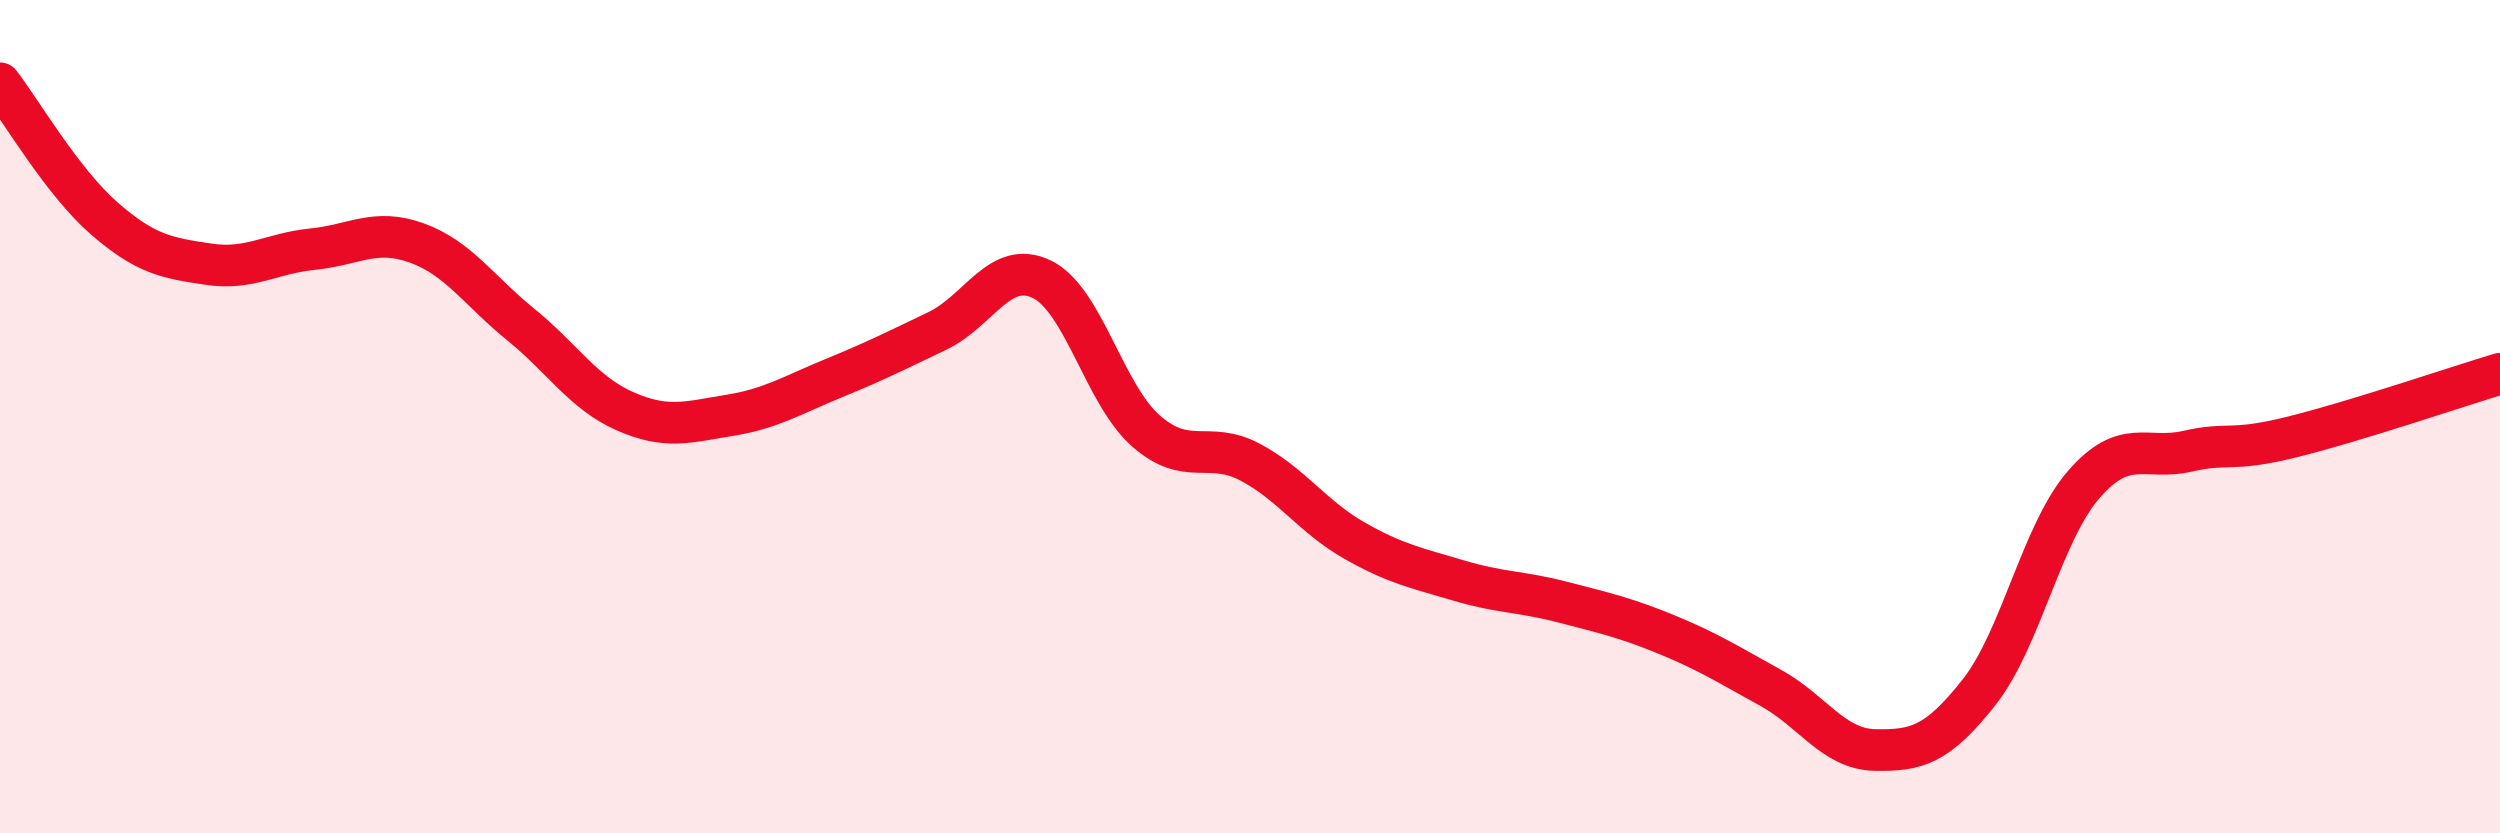
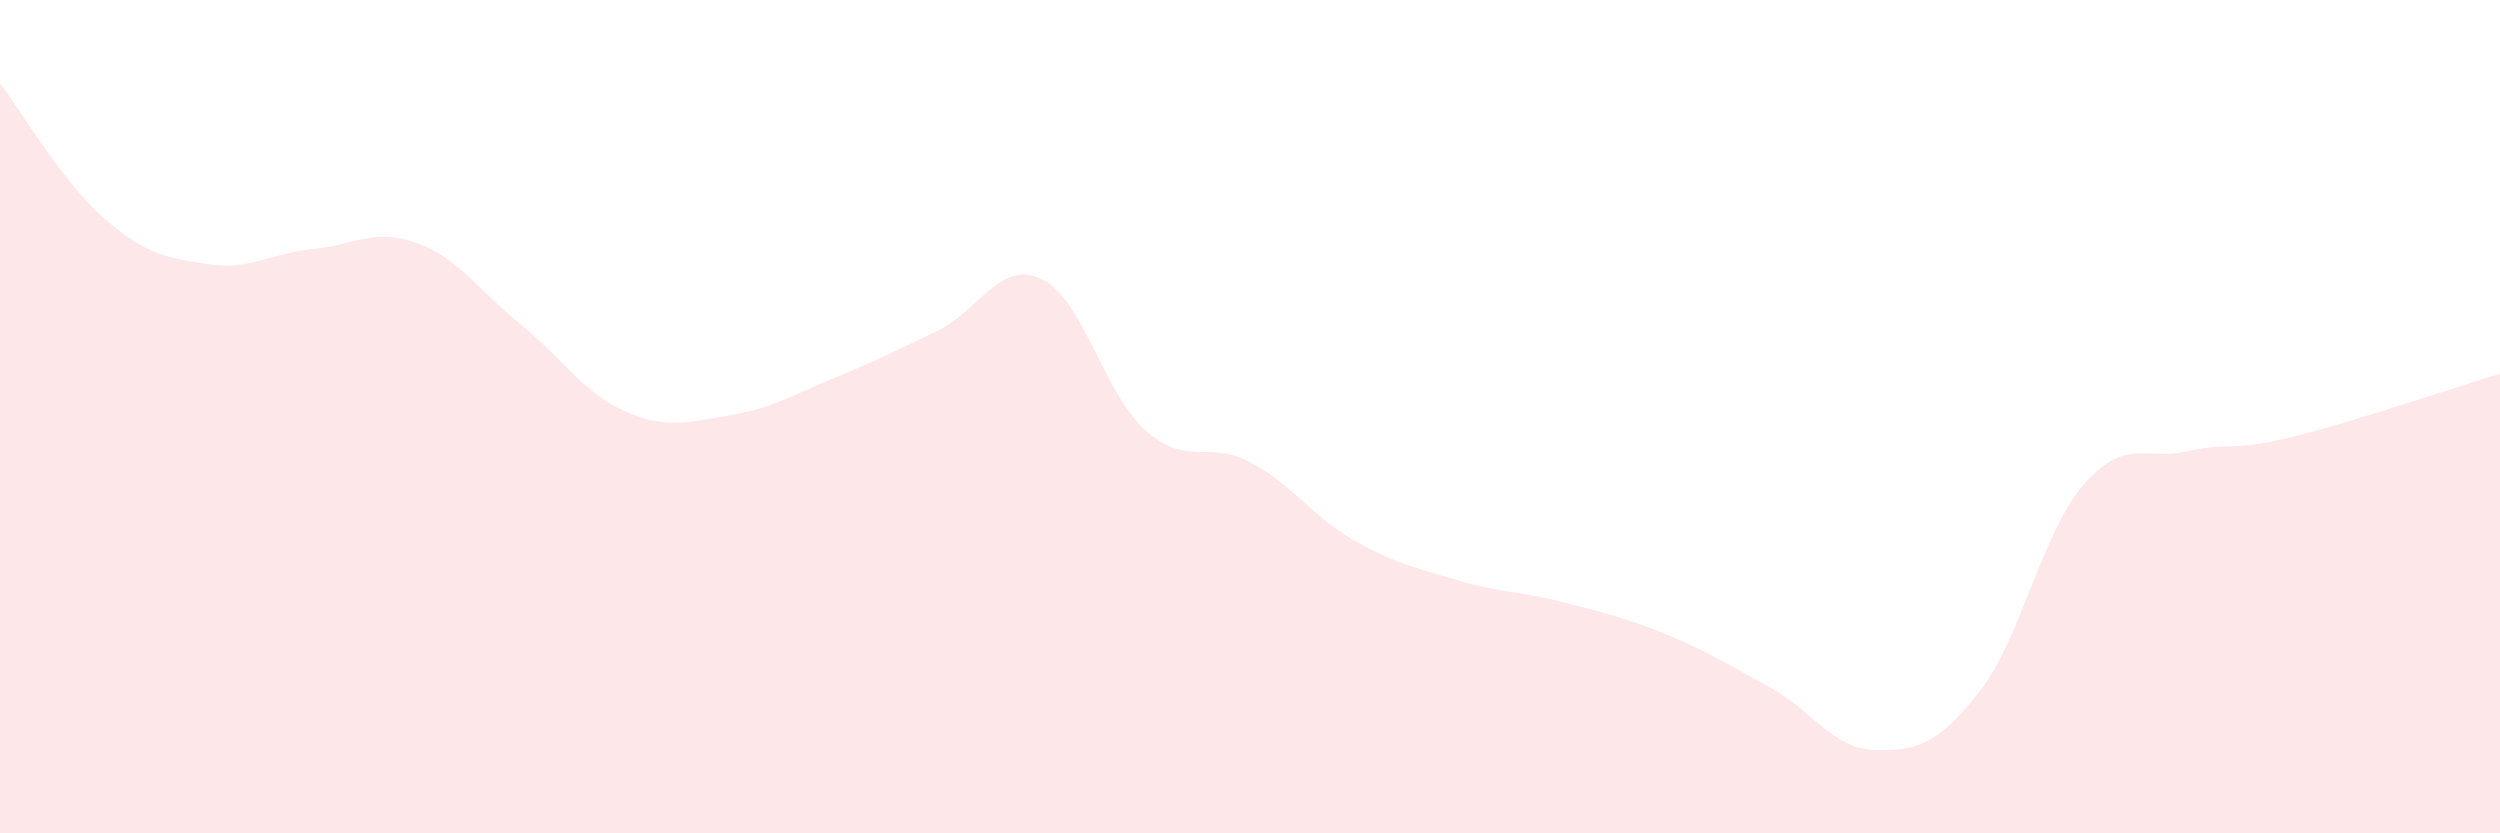
<svg xmlns="http://www.w3.org/2000/svg" width="60" height="20" viewBox="0 0 60 20">
  <path d="M 0,2 C 0.5,2.65 1.5,4.37 2.5,5.24 C 3.5,6.11 4,6.19 5,6.34 C 6,6.49 6.5,6.08 7.5,5.98 C 8.5,5.88 9,5.47 10,5.83 C 11,6.19 11.5,6.98 12.5,7.79 C 13.5,8.6 14,9.43 15,9.87 C 16,10.31 16.5,10.13 17.5,9.97 C 18.5,9.81 19,9.49 20,9.08 C 21,8.67 21.5,8.42 22.5,7.94 C 23.5,7.46 24,6.22 25,6.7 C 26,7.18 26.5,9.46 27.5,10.34 C 28.5,11.22 29,10.56 30,11.09 C 31,11.62 31.5,12.4 32.5,12.97 C 33.5,13.54 34,13.63 35,13.93 C 36,14.23 36.5,14.19 37.5,14.45 C 38.5,14.71 39,14.82 40,15.23 C 41,15.64 41.5,15.96 42.5,16.51 C 43.5,17.06 44,17.98 45,18 C 46,18.02 46.5,17.88 47.5,16.61 C 48.5,15.34 49,12.8 50,11.64 C 51,10.48 51.5,11.06 52.5,10.83 C 53.5,10.6 53.5,10.86 55,10.49 C 56.5,10.12 59,9.27 60,8.97L60 20L0 20Z" fill="#EB0A25" opacity="0.1" stroke-linecap="round" stroke-linejoin="round" />
-   <path d="M 0,2 C 0.5,2.65 1.5,4.37 2.5,5.24 C 3.5,6.11 4,6.19 5,6.34 C 6,6.49 6.5,6.08 7.5,5.98 C 8.5,5.88 9,5.47 10,5.83 C 11,6.19 11.5,6.98 12.5,7.79 C 13.5,8.6 14,9.43 15,9.87 C 16,10.31 16.5,10.13 17.5,9.97 C 18.5,9.81 19,9.49 20,9.08 C 21,8.67 21.5,8.42 22.5,7.94 C 23.5,7.46 24,6.22 25,6.7 C 26,7.18 26.5,9.46 27.5,10.34 C 28.5,11.22 29,10.56 30,11.09 C 31,11.62 31.5,12.4 32.5,12.97 C 33.5,13.54 34,13.63 35,13.93 C 36,14.23 36.5,14.19 37.5,14.45 C 38.5,14.71 39,14.82 40,15.23 C 41,15.64 41.5,15.96 42.5,16.51 C 43.5,17.06 44,17.98 45,18 C 46,18.02 46.5,17.88 47.5,16.61 C 48.5,15.34 49,12.8 50,11.64 C 51,10.48 51.5,11.06 52.5,10.83 C 53.5,10.6 53.5,10.86 55,10.49 C 56.5,10.12 59,9.27 60,8.97" stroke="#EB0A25" stroke-width="1" fill="none" stroke-linecap="round" stroke-linejoin="round" />
</svg>